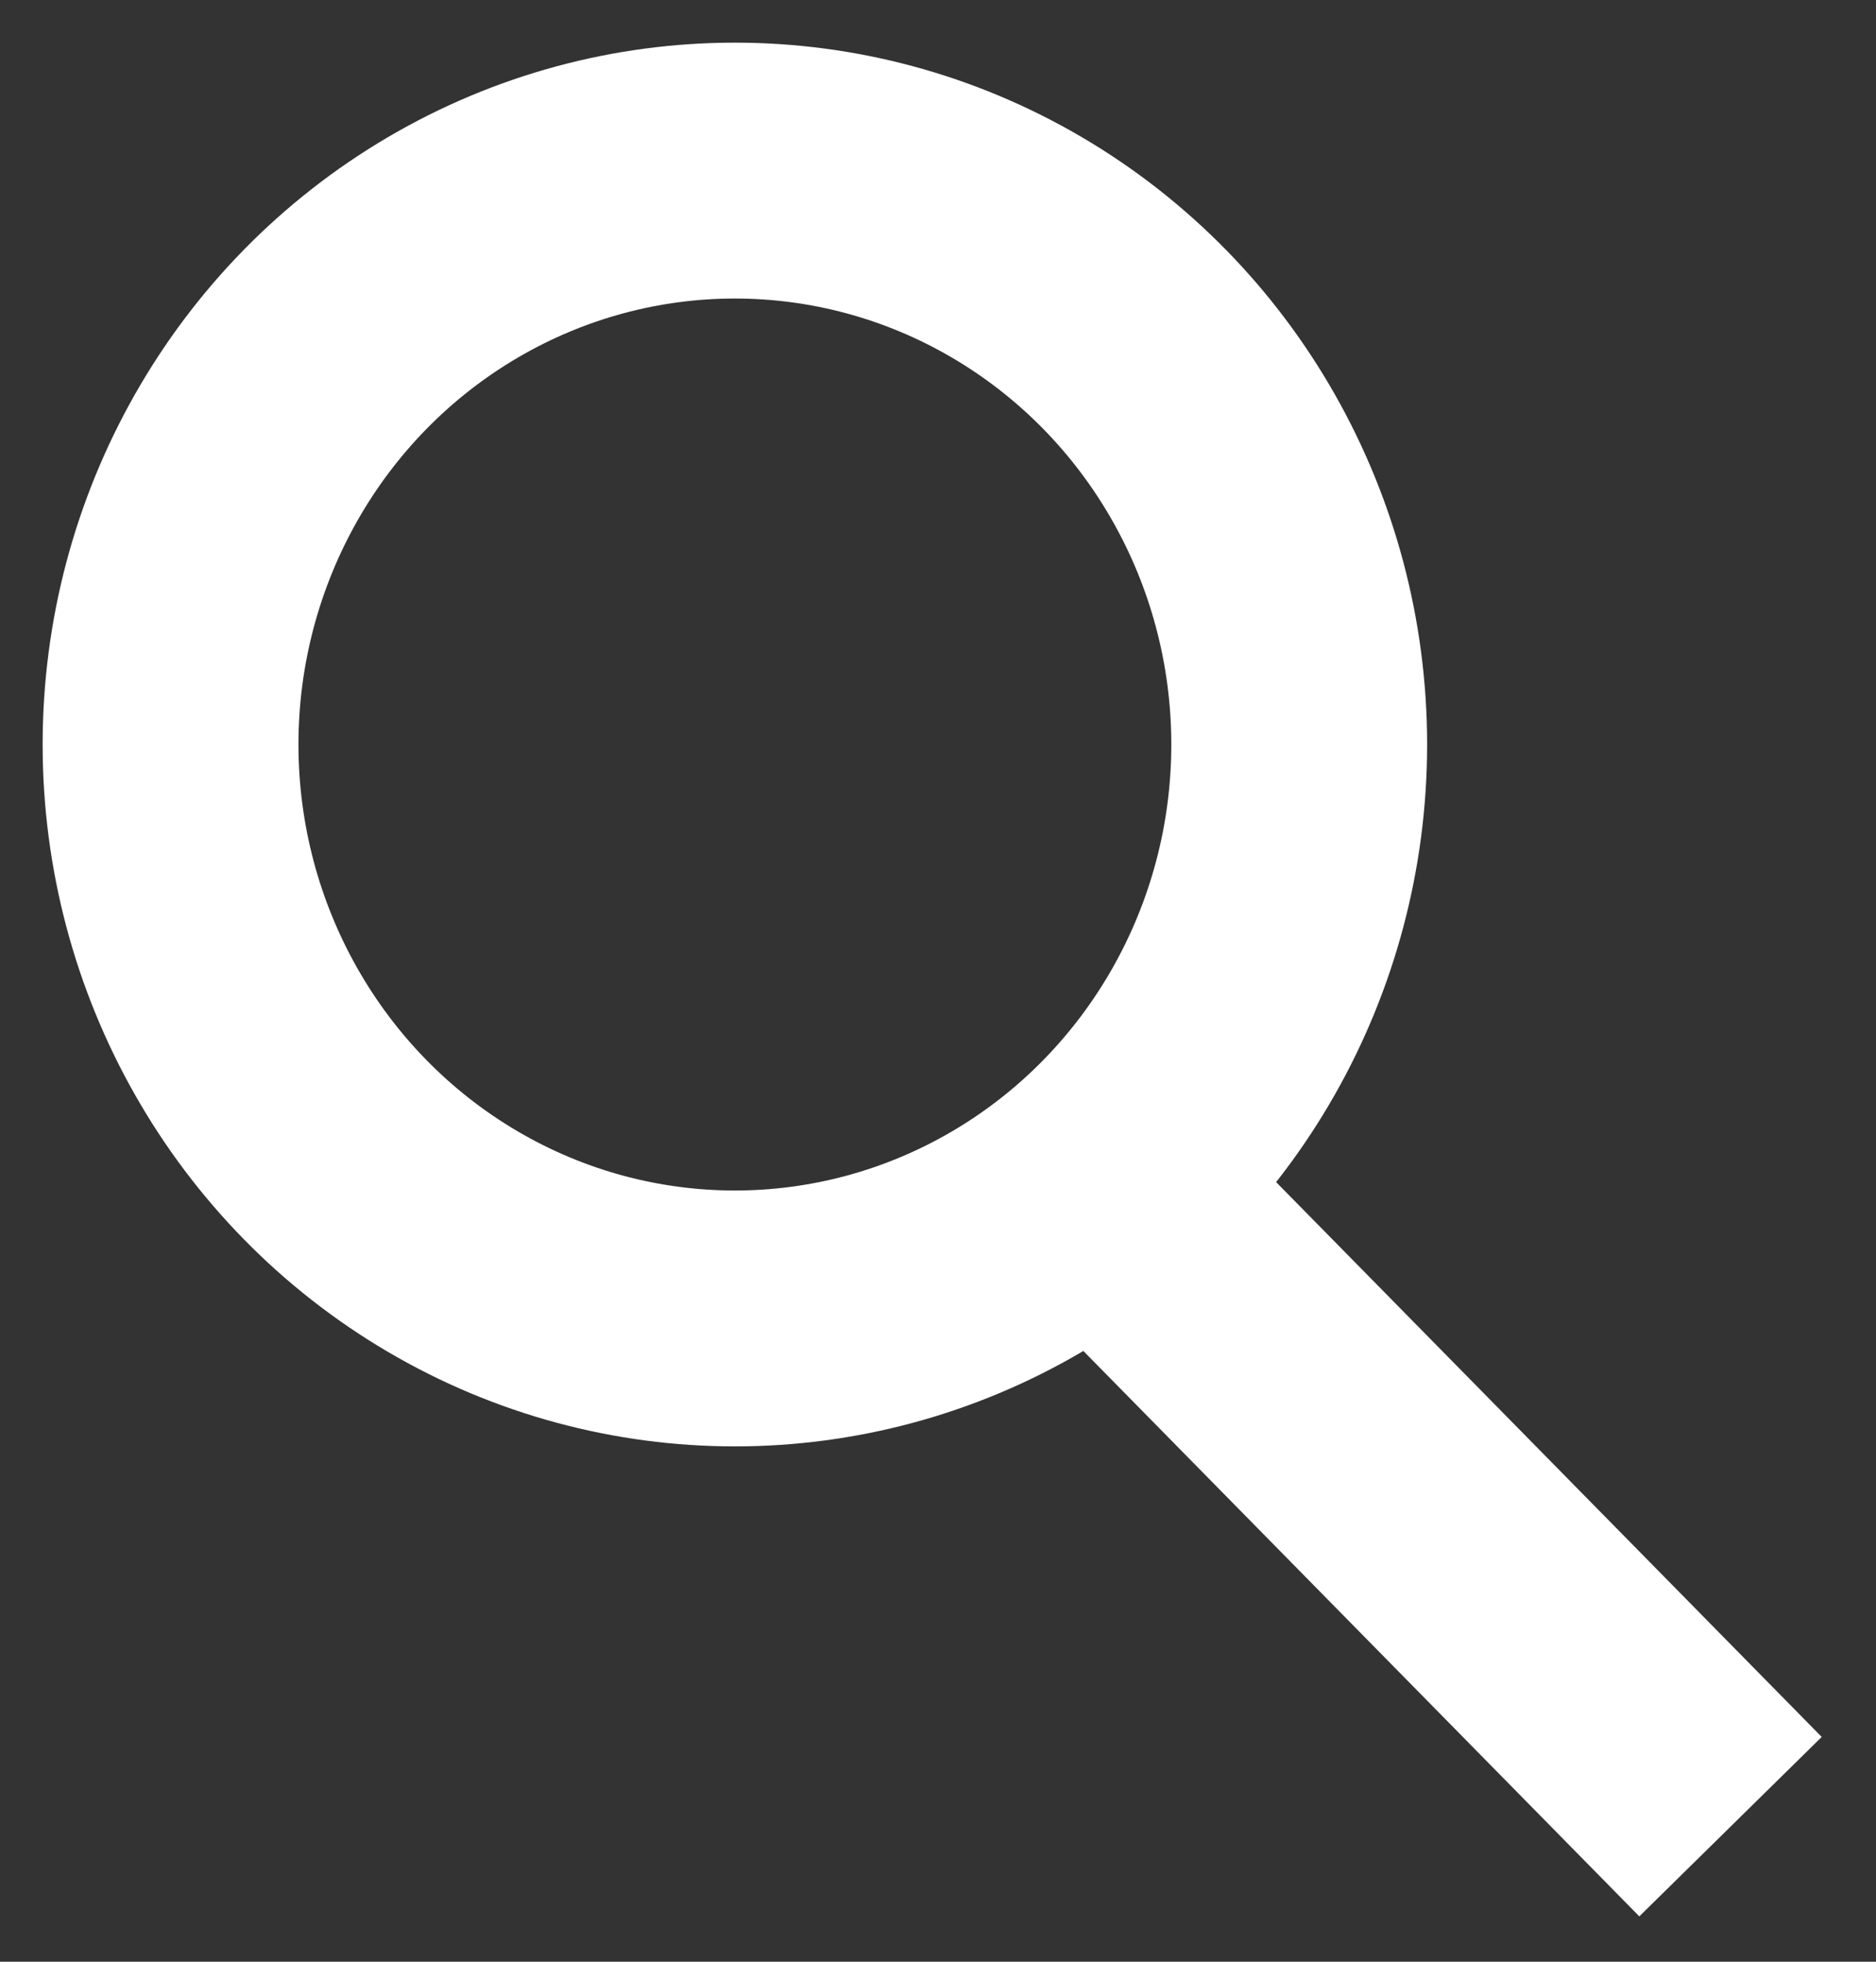
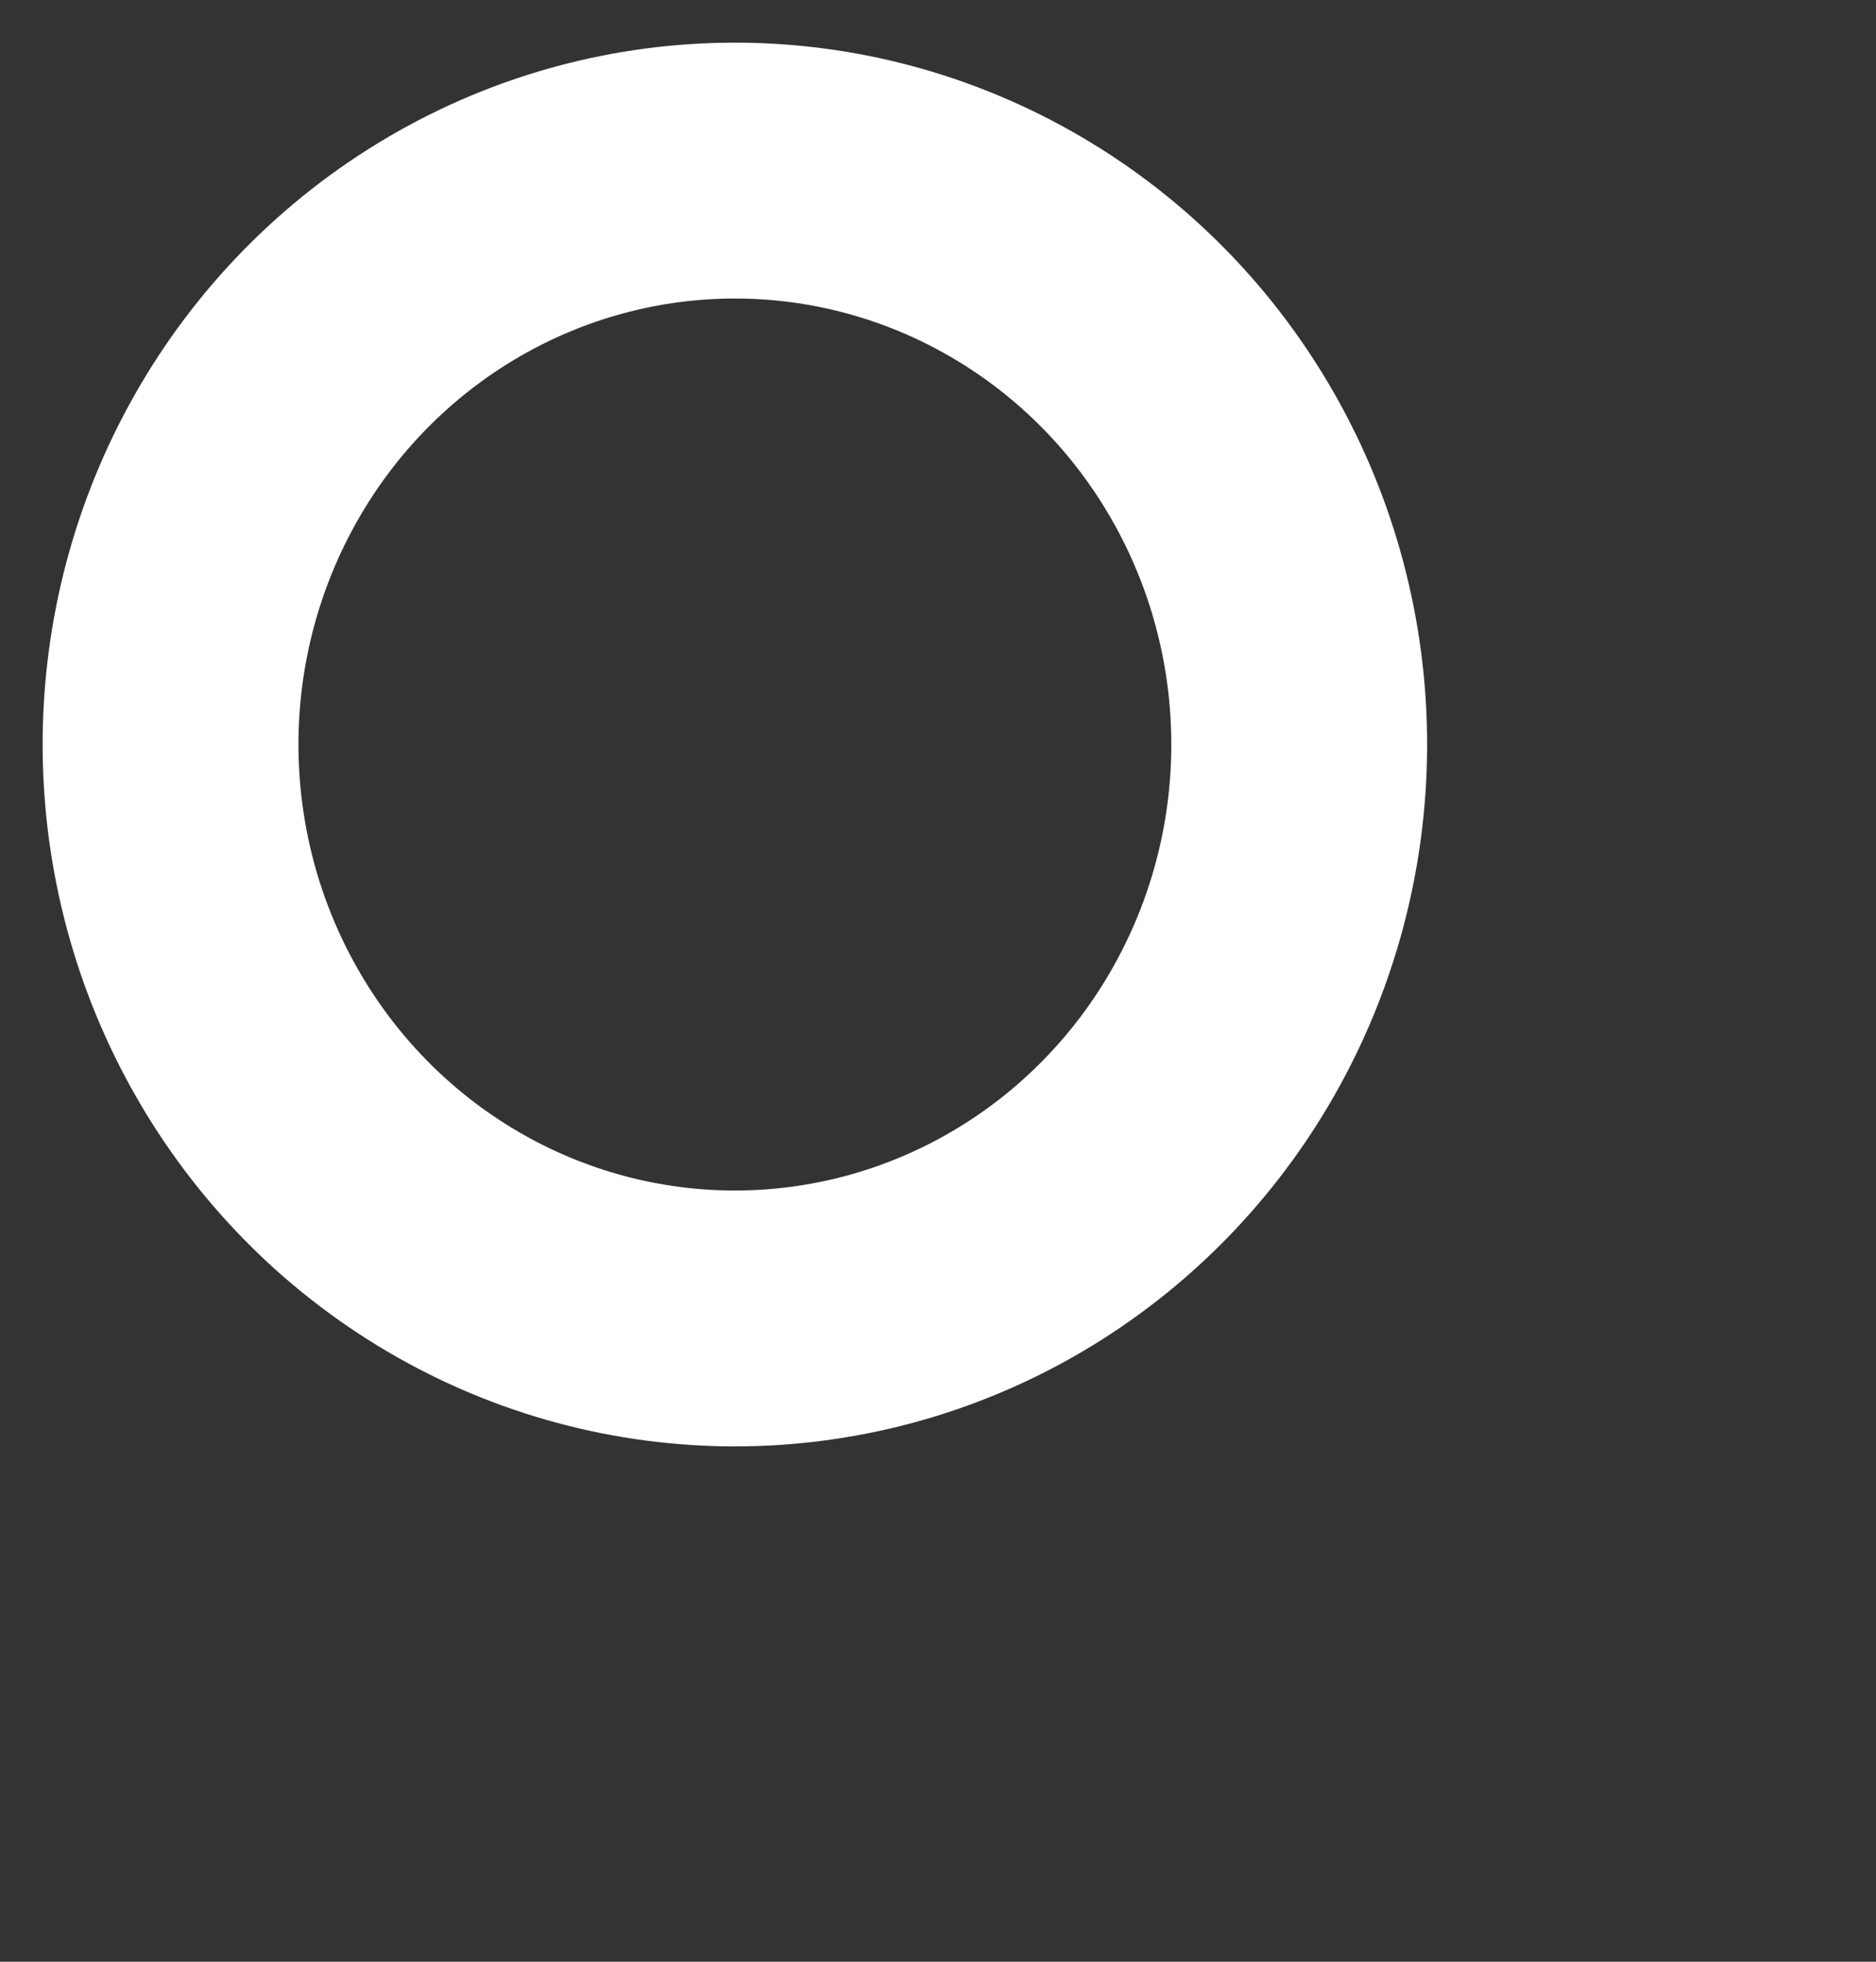
<svg xmlns="http://www.w3.org/2000/svg" width="22px" height="23px" viewBox="0 0 22 23" version="1.1">
  <rect x="0" y="0" width="22" height="23" fill="#333333" stroke="none" />
  <title>icon_search</title>
  <desc>Created with Sketch.</desc>
  <defs />
  <g id="Symbols" stroke="none" stroke-width="1" fill="none" fill-rule="evenodd">
    <g id="Søg" transform="translate(-15, -13)" stroke="#FFFFFF" stroke-width="3">
      <g id="icon_search" transform="translate(17, 15)">
        <ellipse id="Oval" cx="6.618" cy="6.729" rx="6.618" ry="6.729" />
-         <path d="M11.389,12.396 L17.242,18.347" id="Line" stroke-linecap="square" />
      </g>
    </g>
  </g>
</svg>